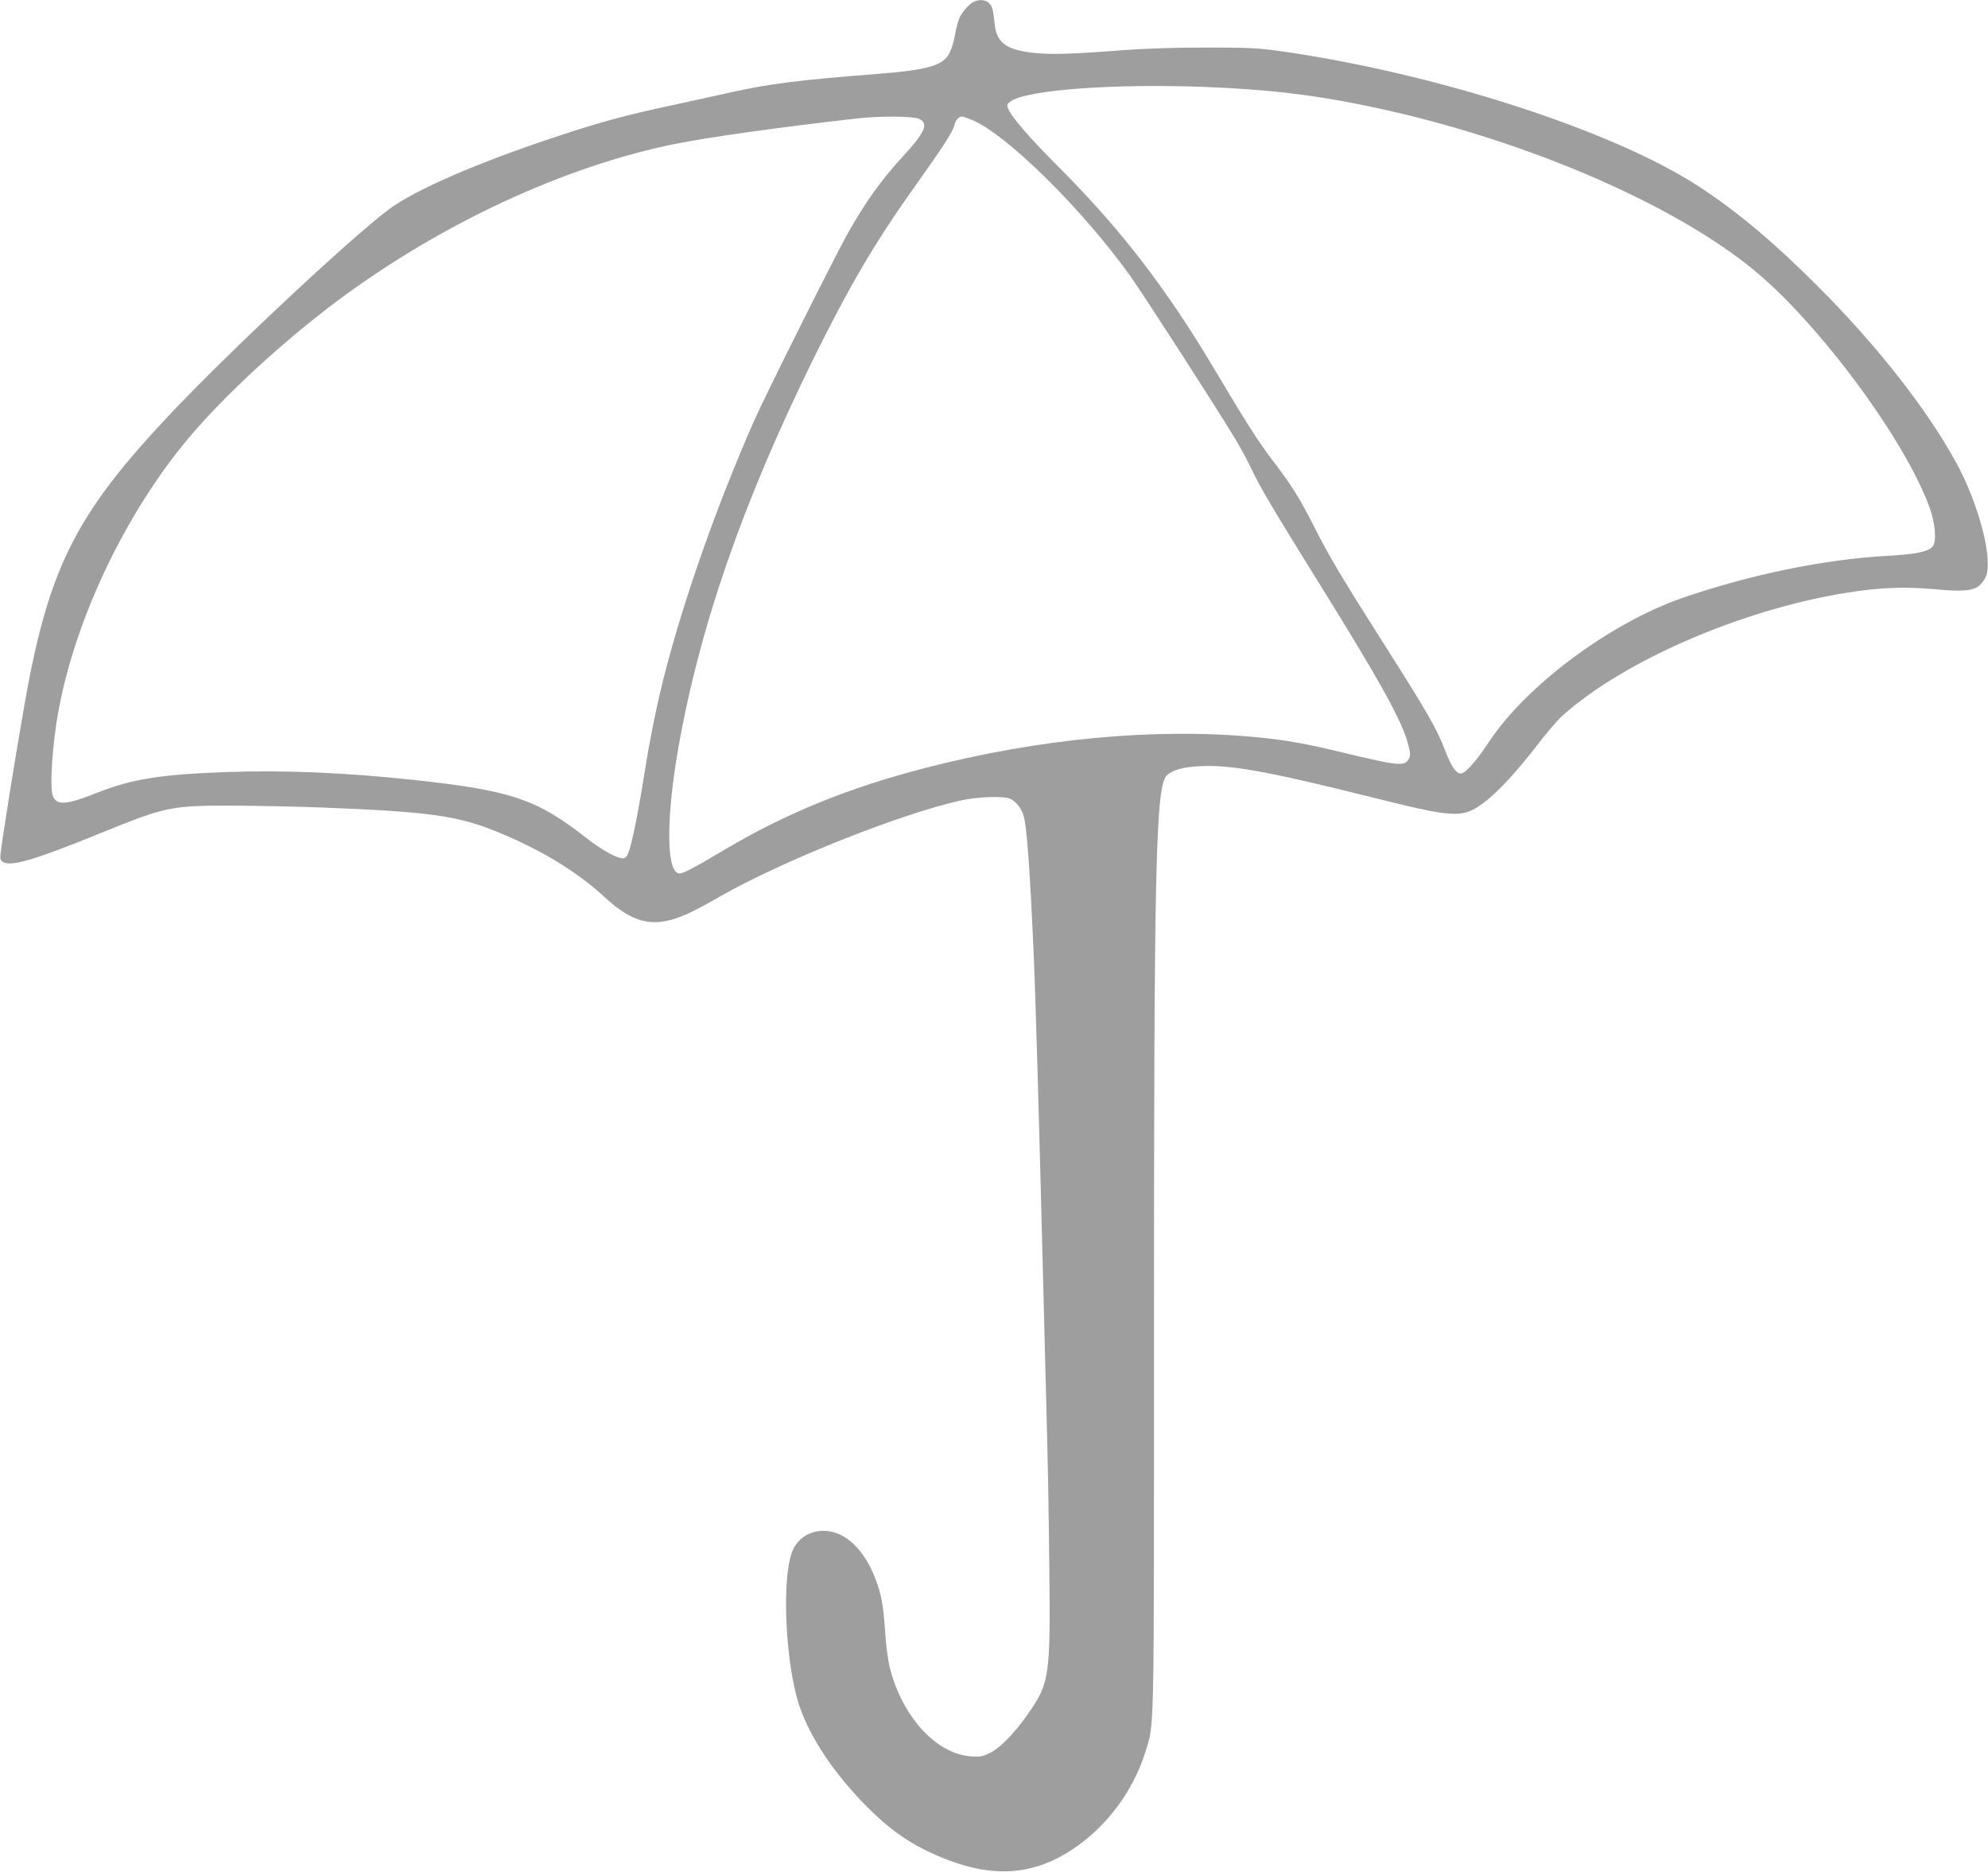
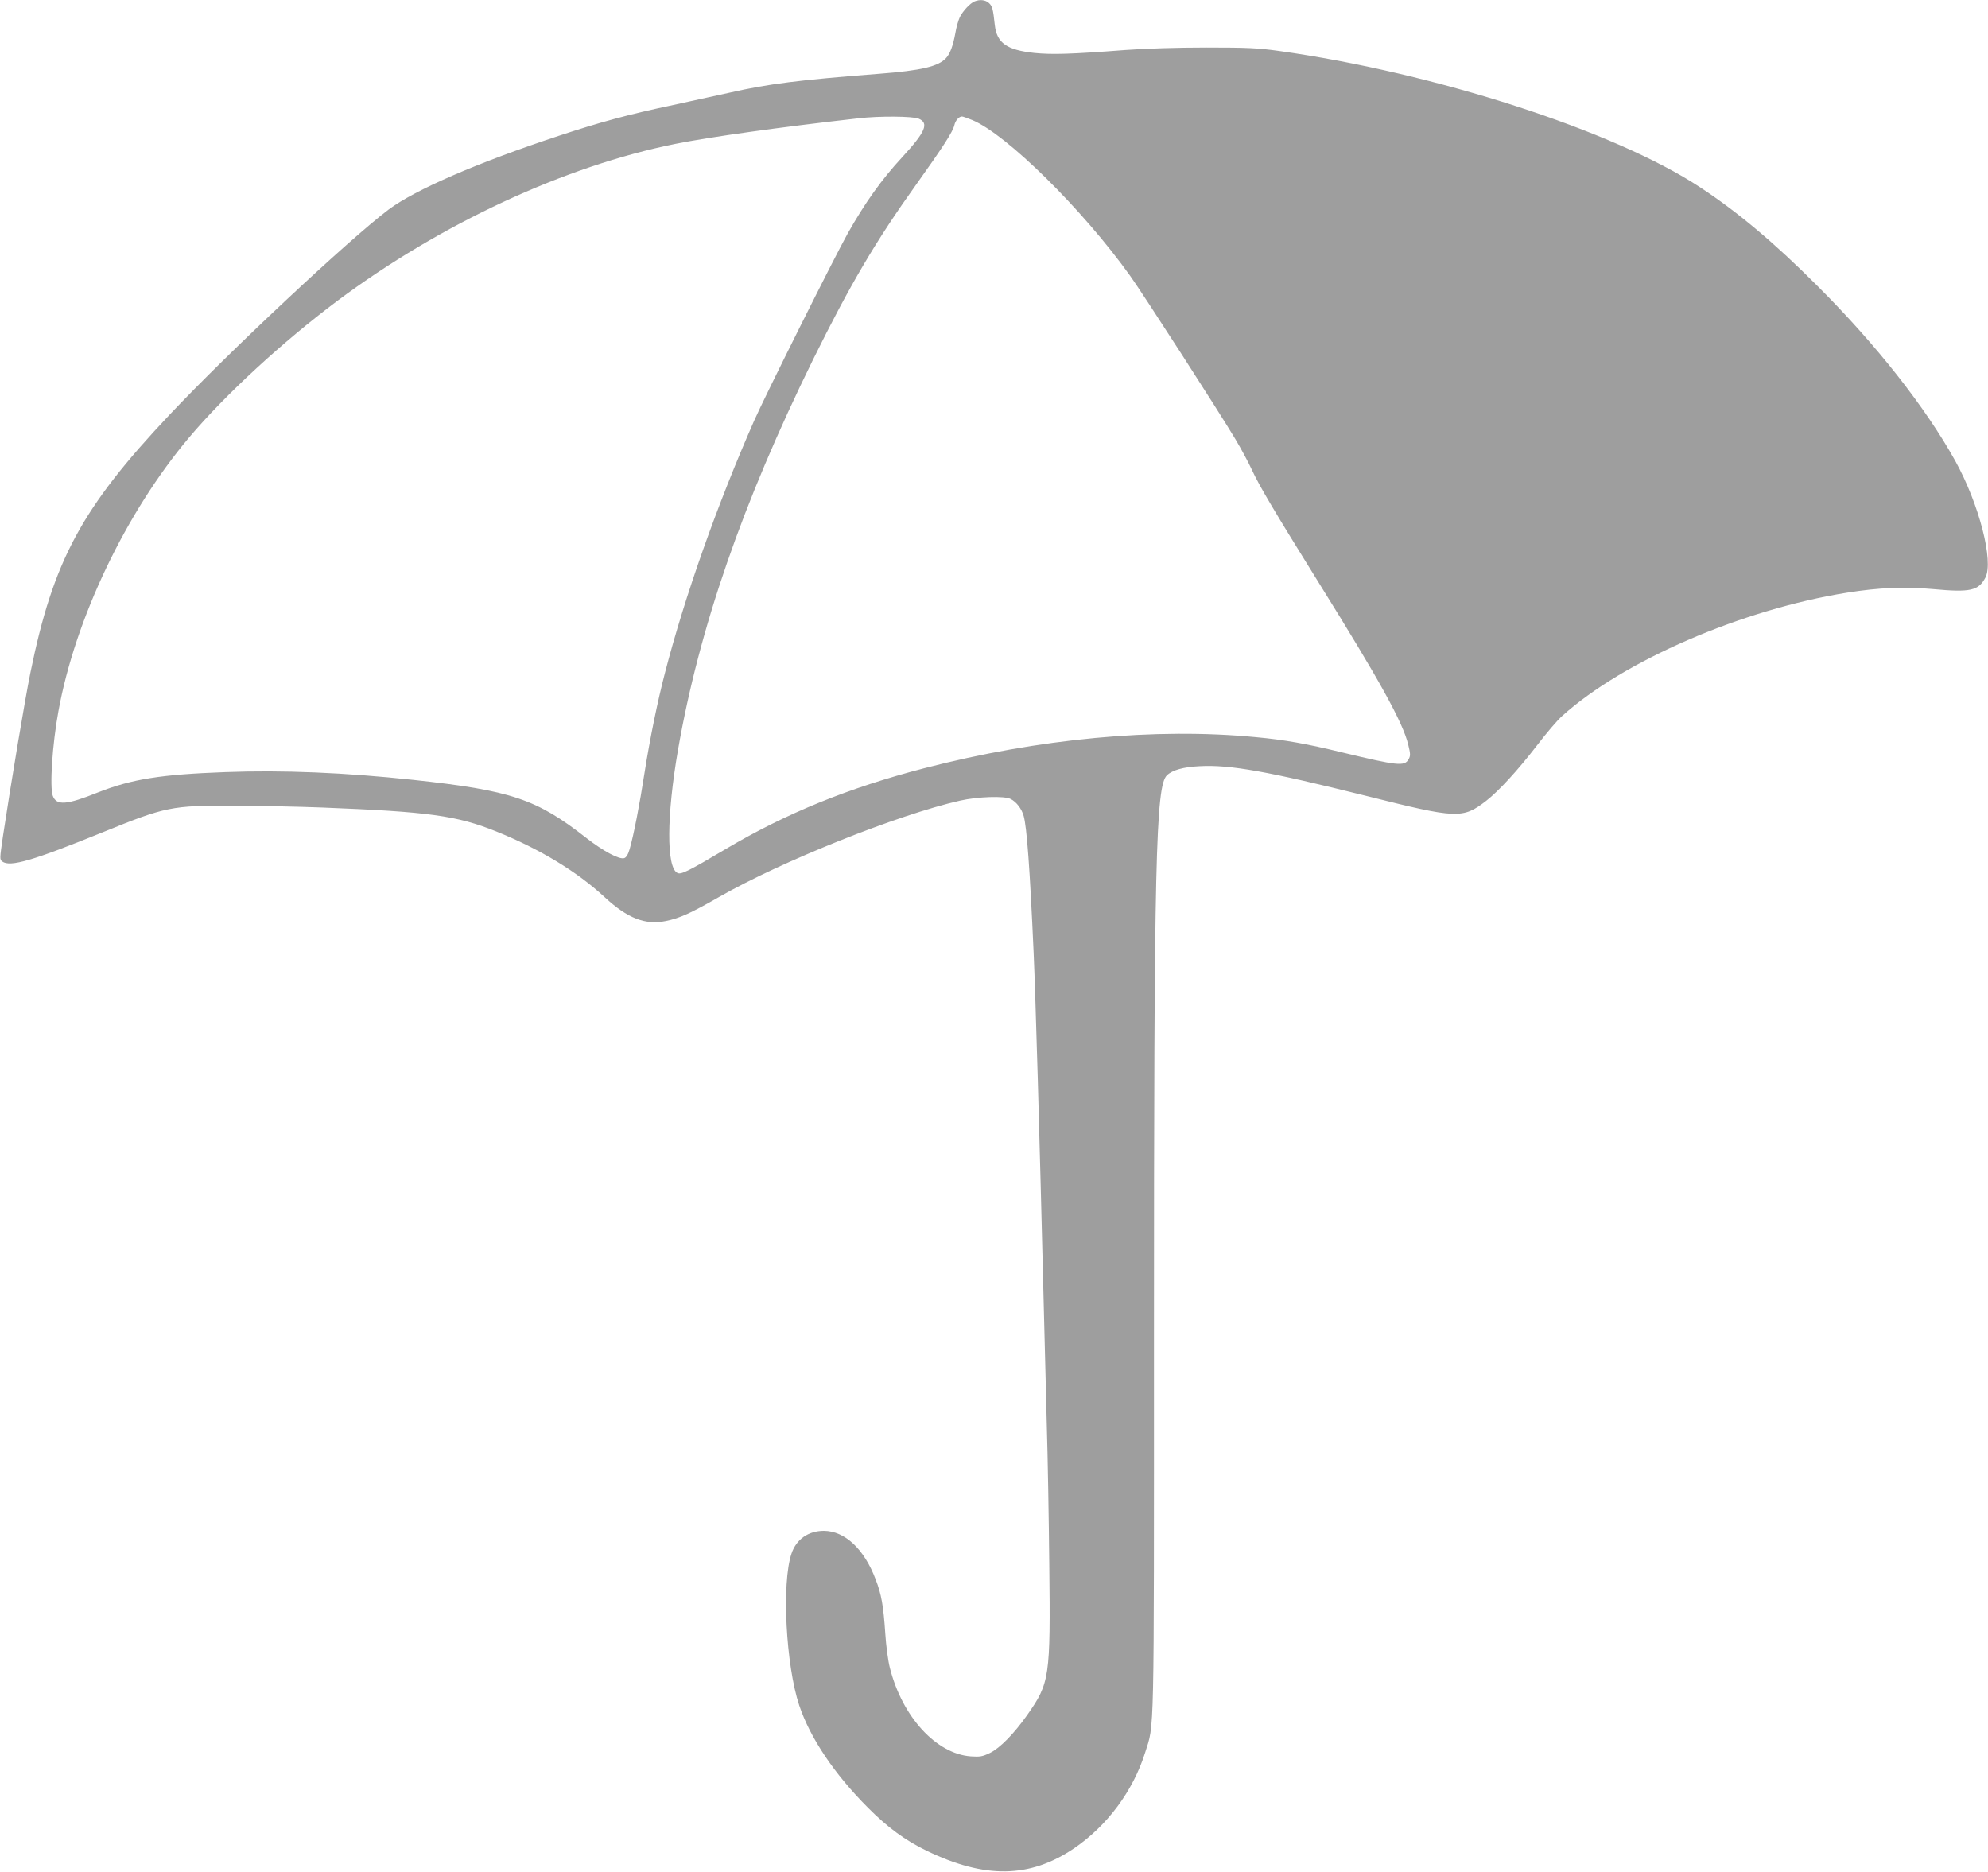
<svg xmlns="http://www.w3.org/2000/svg" version="1.0" width="1280pt" height="1205pt" viewBox="0 0 1280 1205" preserveAspectRatio="xMidYMid meet">
  <g transform="translate(0,1205) scale(0.1,-0.1)" fill="#9e9e9e" stroke="none">
-     <path d="M6275 12041 c-29 -12 -74 -60 -95 -101 -9 -19 -23 -66 -29 -104 -14 -77 -33 -131 -59 -159 -49 -55 -160 -81 -432 -102 -518 -40 -713 -65 -960 -121 -85 -19 -249 -55 -365 -80 -290 -61 -473 -111 -736 -198 -527 -174 -929 -349 -1098 -476 -258 -195 -1033 -921 -1409 -1320 -567 -601 -749 -939 -896 -1660 -34 -165 -128 -728 -177 -1054 -21 -145 -22 -149 -4 -163 51 -37 197 6 650 190 403 164 440 171 840 170 160 -1 416 -6 570 -12 686 -27 867 -52 1120 -154 280 -113 520 -258 699 -424 146 -135 261 -180 392 -153 90 18 162 51 344 155 400 229 1152 530 1550 620 113 26 288 32 327 11 37 -18 71 -63 84 -109 20 -70 40 -338 64 -877 13 -294 38 -1166 65 -2260 6 -239 15 -592 20 -785 6 -192 13 -597 16 -900 8 -727 3 -760 -143 -968 -84 -119 -175 -212 -239 -243 -48 -23 -63 -26 -123 -22 -223 16 -441 254 -521 568 -12 46 -25 144 -30 223 -12 180 -25 253 -62 348 -73 195 -198 312 -333 313 -100 0 -178 -54 -209 -147 -64 -190 -36 -719 50 -977 70 -209 226 -442 443 -659 125 -126 240 -210 376 -276 376 -182 664 -178 949 14 214 145 381 369 459 617 60 191 57 37 57 2659 0 3086 11 3566 84 3634 35 33 105 53 209 58 196 11 439 -33 1077 -192 583 -146 617 -148 769 -31 82 64 204 197 328 358 58 76 131 162 162 189 394 355 1157 685 1832 793 206 33 370 40 559 23 235 -22 289 -10 333 74 55 104 -40 474 -194 752 -191 344 -507 746 -884 1123 -278 279 -516 479 -760 639 -551 363 -1705 736 -2710 877 -137 19 -204 22 -465 22 -187 0 -390 -6 -525 -16 -350 -27 -472 -30 -584 -19 -179 19 -243 64 -256 181 -11 103 -16 120 -37 140 -23 21 -58 25 -93 11z m1490 -551 c393 -16 665 -47 1003 -115 988 -199 1994 -624 2531 -1069 420 -348 968 -1090 1126 -1526 36 -101 45 -216 19 -248 -28 -34 -109 -51 -299 -61 -402 -23 -873 -120 -1305 -268 -469 -161 -1012 -564 -1254 -931 -86 -129 -151 -202 -181 -202 -30 0 -61 46 -99 145 -57 149 -116 250 -434 750 -225 354 -319 511 -414 700 -88 175 -146 267 -265 422 -85 110 -181 261 -360 563 -315 532 -609 916 -1009 1317 -196 196 -315 334 -333 384 -9 25 -7 31 17 47 105 74 672 115 1257 92z m-1850 -204 c68 -29 44 -85 -106 -248 -134 -145 -240 -294 -352 -493 -85 -152 -534 -1050 -602 -1205 -237 -539 -446 -1129 -573 -1620 -48 -183 -98 -429 -132 -645 -32 -207 -70 -402 -96 -492 -10 -35 -22 -54 -35 -58 -32 -10 -135 45 -244 130 -320 251 -484 306 -1115 374 -438 47 -839 64 -1210 50 -413 -15 -601 -45 -817 -130 -204 -82 -269 -87 -293 -23 -21 54 -3 334 36 544 108 597 436 1283 843 1765 232 275 603 616 953 878 668 498 1466 868 2178 1011 220 44 676 108 1175 164 135 16 351 14 390 -2z m345 -9 c220 -91 709 -573 1016 -1002 80 -111 573 -876 678 -1052 37 -62 85 -151 106 -197 49 -106 143 -264 433 -731 390 -626 539 -895 574 -1039 15 -61 15 -72 2 -95 -26 -46 -71 -41 -424 44 -234 57 -374 82 -559 99 -647 62 -1399 -9 -2135 -200 -486 -126 -887 -289 -1276 -519 -246 -146 -291 -168 -314 -155 -71 37 -69 368 4 790 137 787 416 1592 870 2515 237 480 404 764 667 1131 169 237 234 337 243 379 7 30 30 55 49 55 6 0 36 -11 66 -23z" />
+     <path d="M6275 12041 c-29 -12 -74 -60 -95 -101 -9 -19 -23 -66 -29 -104 -14 -77 -33 -131 -59 -159 -49 -55 -160 -81 -432 -102 -518 -40 -713 -65 -960 -121 -85 -19 -249 -55 -365 -80 -290 -61 -473 -111 -736 -198 -527 -174 -929 -349 -1098 -476 -258 -195 -1033 -921 -1409 -1320 -567 -601 -749 -939 -896 -1660 -34 -165 -128 -728 -177 -1054 -21 -145 -22 -149 -4 -163 51 -37 197 6 650 190 403 164 440 171 840 170 160 -1 416 -6 570 -12 686 -27 867 -52 1120 -154 280 -113 520 -258 699 -424 146 -135 261 -180 392 -153 90 18 162 51 344 155 400 229 1152 530 1550 620 113 26 288 32 327 11 37 -18 71 -63 84 -109 20 -70 40 -338 64 -877 13 -294 38 -1166 65 -2260 6 -239 15 -592 20 -785 6 -192 13 -597 16 -900 8 -727 3 -760 -143 -968 -84 -119 -175 -212 -239 -243 -48 -23 -63 -26 -123 -22 -223 16 -441 254 -521 568 -12 46 -25 144 -30 223 -12 180 -25 253 -62 348 -73 195 -198 312 -333 313 -100 0 -178 -54 -209 -147 -64 -190 -36 -719 50 -977 70 -209 226 -442 443 -659 125 -126 240 -210 376 -276 376 -182 664 -178 949 14 214 145 381 369 459 617 60 191 57 37 57 2659 0 3086 11 3566 84 3634 35 33 105 53 209 58 196 11 439 -33 1077 -192 583 -146 617 -148 769 -31 82 64 204 197 328 358 58 76 131 162 162 189 394 355 1157 685 1832 793 206 33 370 40 559 23 235 -22 289 -10 333 74 55 104 -40 474 -194 752 -191 344 -507 746 -884 1123 -278 279 -516 479 -760 639 -551 363 -1705 736 -2710 877 -137 19 -204 22 -465 22 -187 0 -390 -6 -525 -16 -350 -27 -472 -30 -584 -19 -179 19 -243 64 -256 181 -11 103 -16 120 -37 140 -23 21 -58 25 -93 11z m1490 -551 z m-1850 -204 c68 -29 44 -85 -106 -248 -134 -145 -240 -294 -352 -493 -85 -152 -534 -1050 -602 -1205 -237 -539 -446 -1129 -573 -1620 -48 -183 -98 -429 -132 -645 -32 -207 -70 -402 -96 -492 -10 -35 -22 -54 -35 -58 -32 -10 -135 45 -244 130 -320 251 -484 306 -1115 374 -438 47 -839 64 -1210 50 -413 -15 -601 -45 -817 -130 -204 -82 -269 -87 -293 -23 -21 54 -3 334 36 544 108 597 436 1283 843 1765 232 275 603 616 953 878 668 498 1466 868 2178 1011 220 44 676 108 1175 164 135 16 351 14 390 -2z m345 -9 c220 -91 709 -573 1016 -1002 80 -111 573 -876 678 -1052 37 -62 85 -151 106 -197 49 -106 143 -264 433 -731 390 -626 539 -895 574 -1039 15 -61 15 -72 2 -95 -26 -46 -71 -41 -424 44 -234 57 -374 82 -559 99 -647 62 -1399 -9 -2135 -200 -486 -126 -887 -289 -1276 -519 -246 -146 -291 -168 -314 -155 -71 37 -69 368 4 790 137 787 416 1592 870 2515 237 480 404 764 667 1131 169 237 234 337 243 379 7 30 30 55 49 55 6 0 36 -11 66 -23z" />
  </g>
</svg>